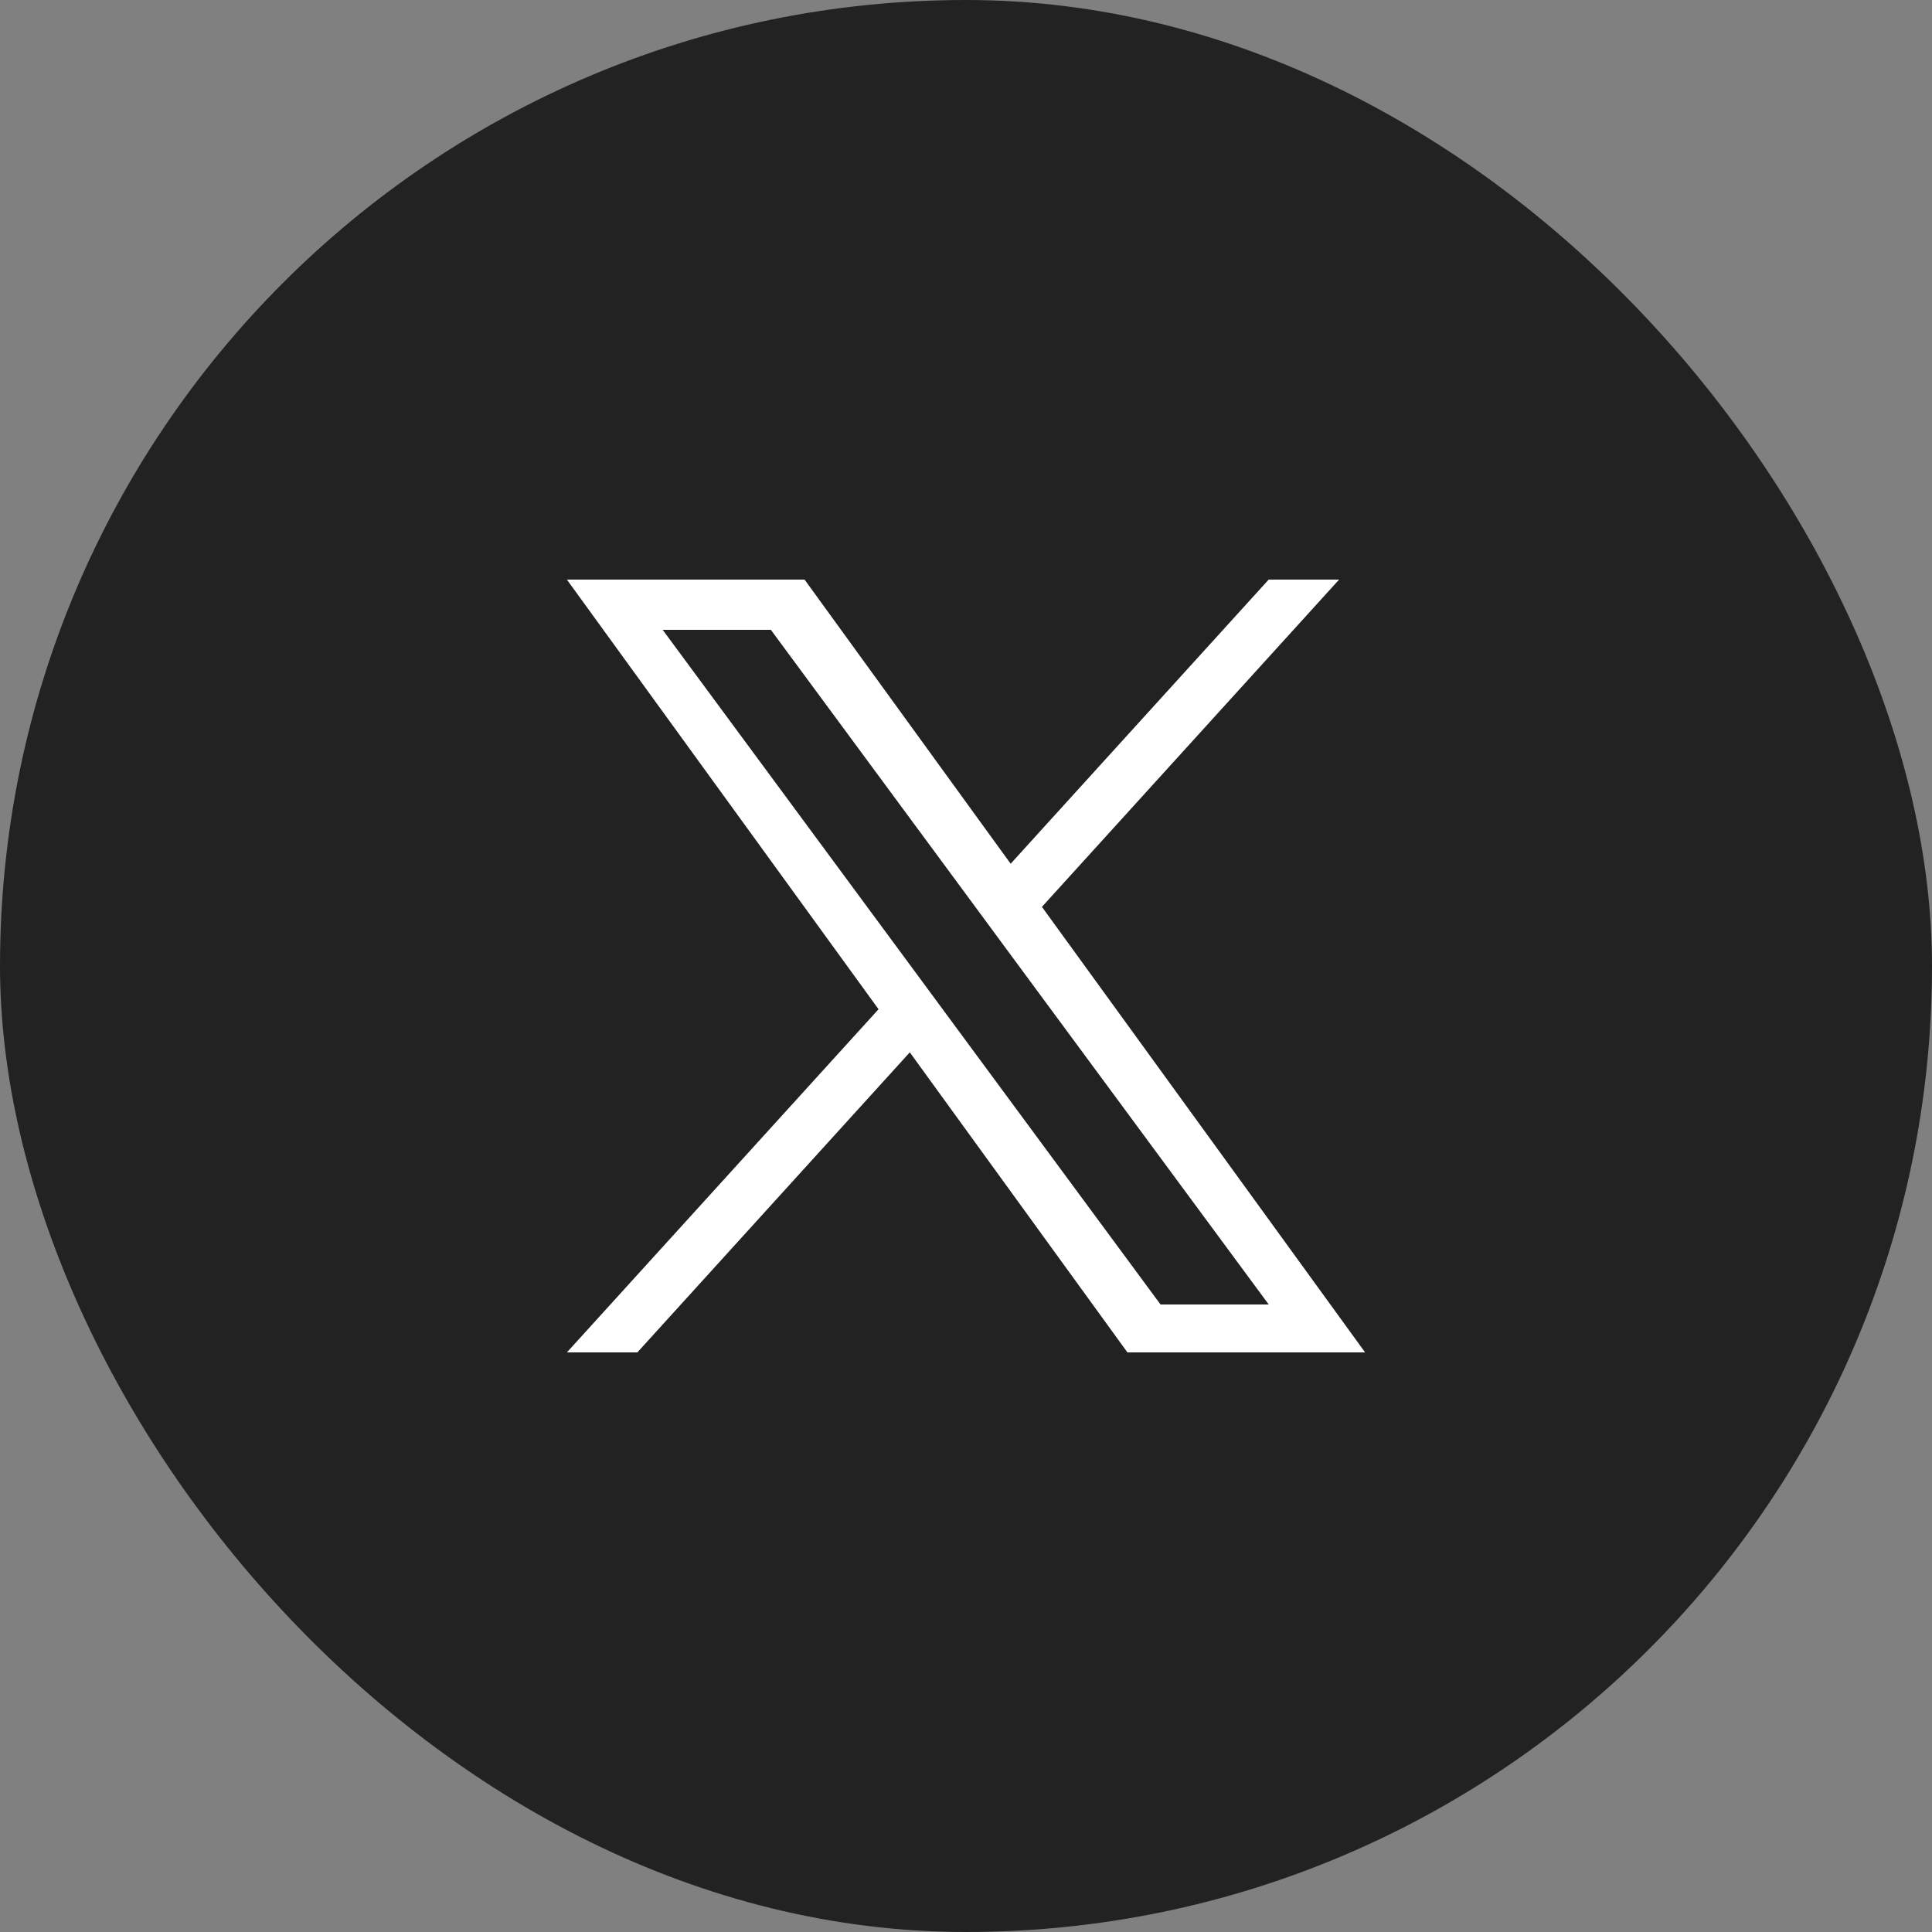
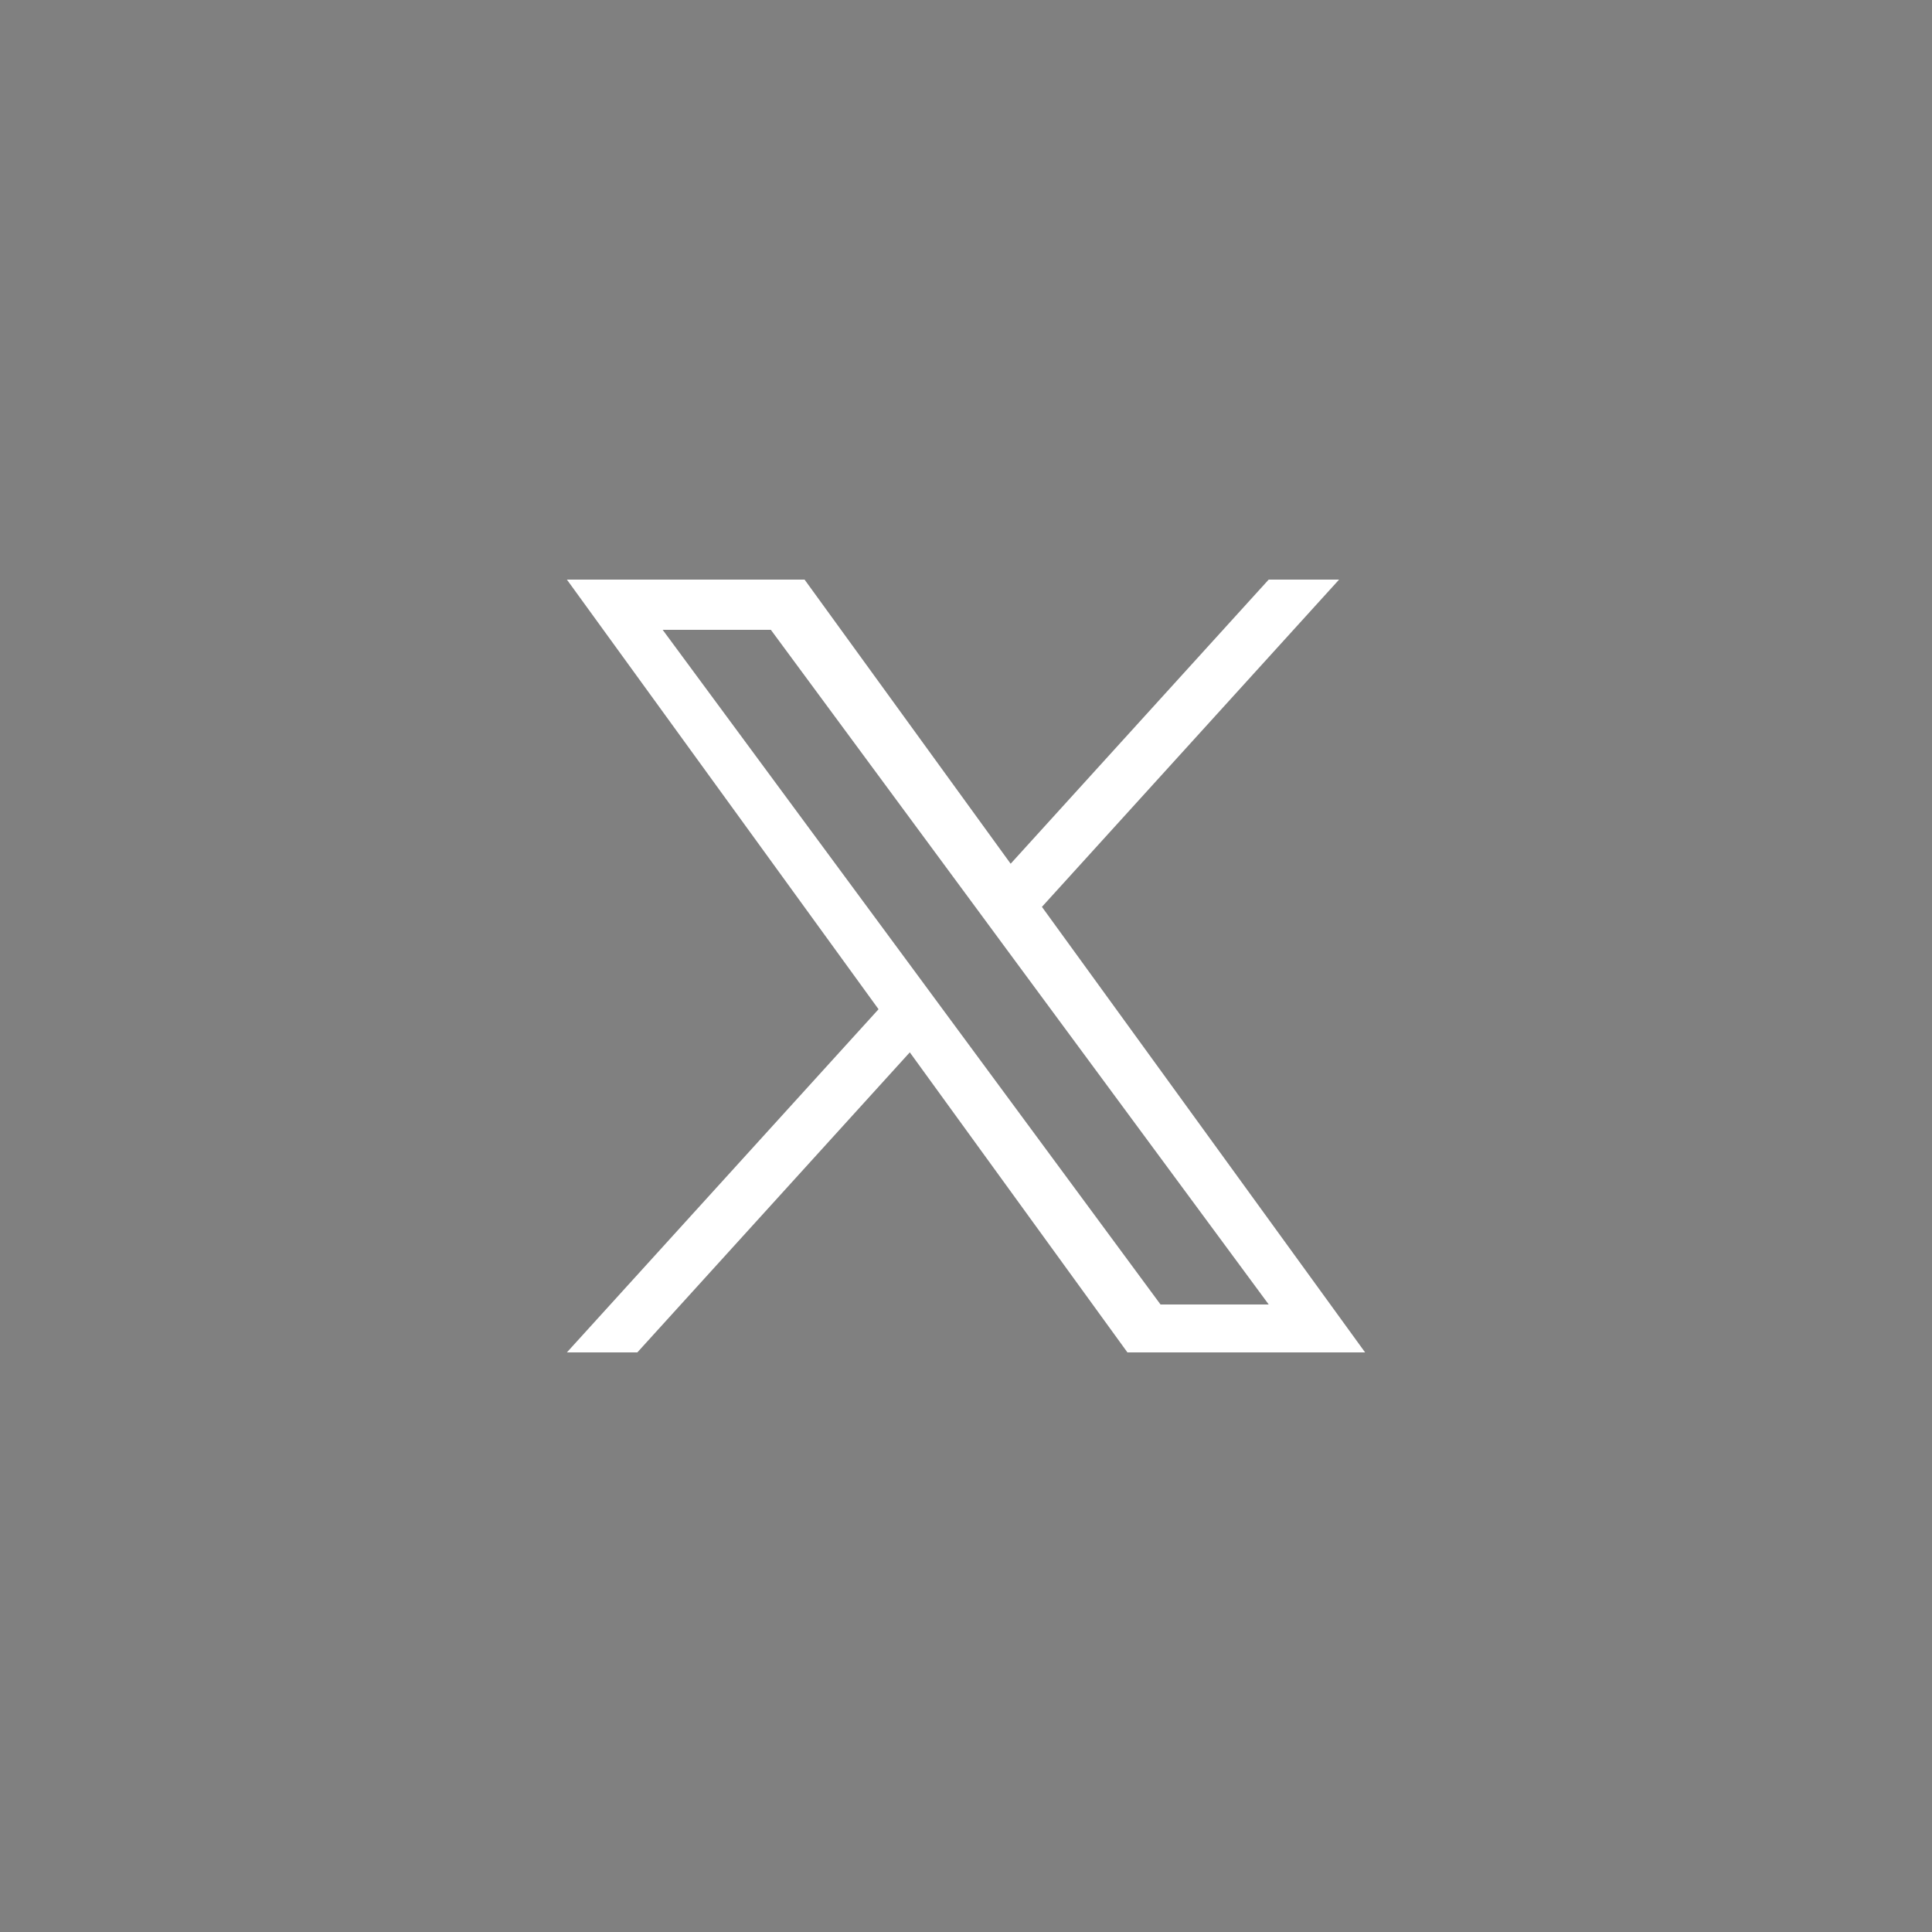
<svg xmlns="http://www.w3.org/2000/svg" width="45" height="45" viewBox="0 0 45 45" fill="none">
  <rect x="0" y="0" width="45" height="45" fill="#808080" stroke="none" />
-   <rect width="45" height="45" rx="22.5" fill="#222222" />
  <g clip-path="url(#clip0_5263_7388)">
    <path d="M24.269 21.122L31.19 13.5H29.55L23.54 20.118L18.74 13.5H13.204L20.463 23.507L13.204 31.5H14.845L21.191 24.511L26.26 31.5H31.796L24.268 21.122H24.269ZM22.022 23.596L21.287 22.599L15.435 14.67H17.955L22.677 21.069L23.412 22.066L29.551 30.384H27.031L22.022 23.596V23.596Z" fill="white" />
  </g>
  <defs>
    <clipPath id="clip0_5263_7388">
      <rect width="19" height="18" fill="white" transform="translate(13 13.5)" />
    </clipPath>
  </defs>
</svg>